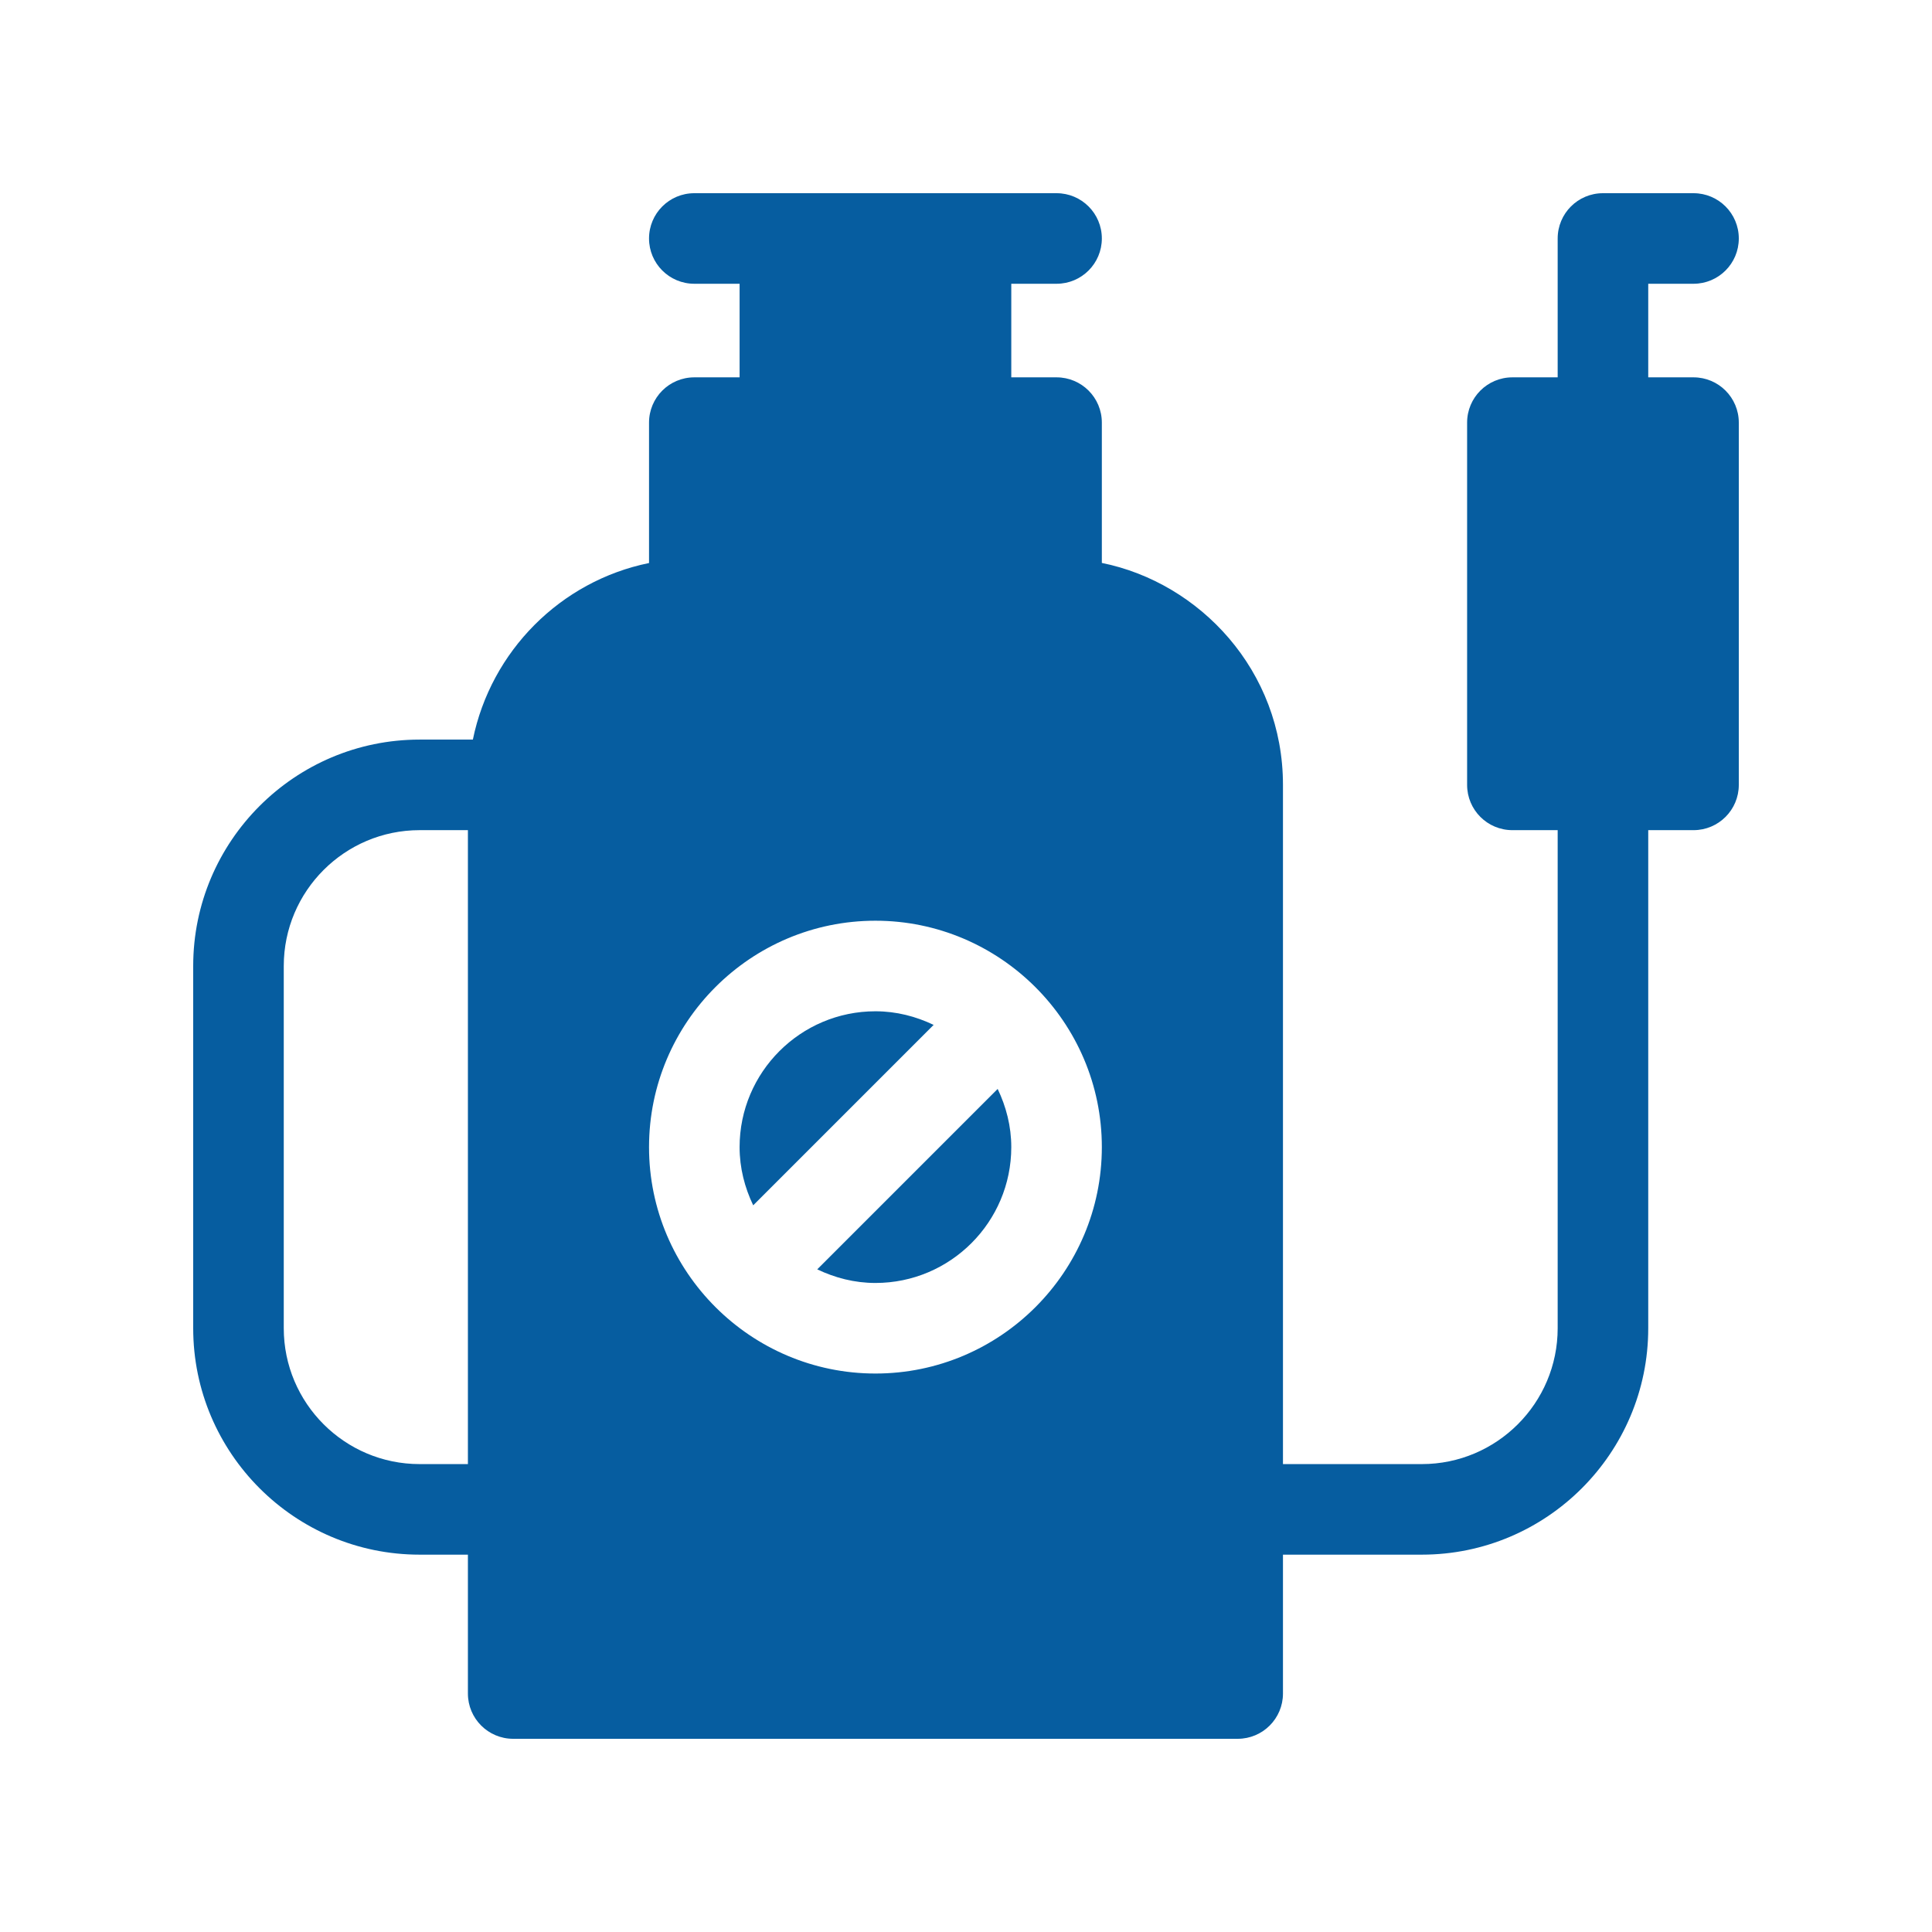
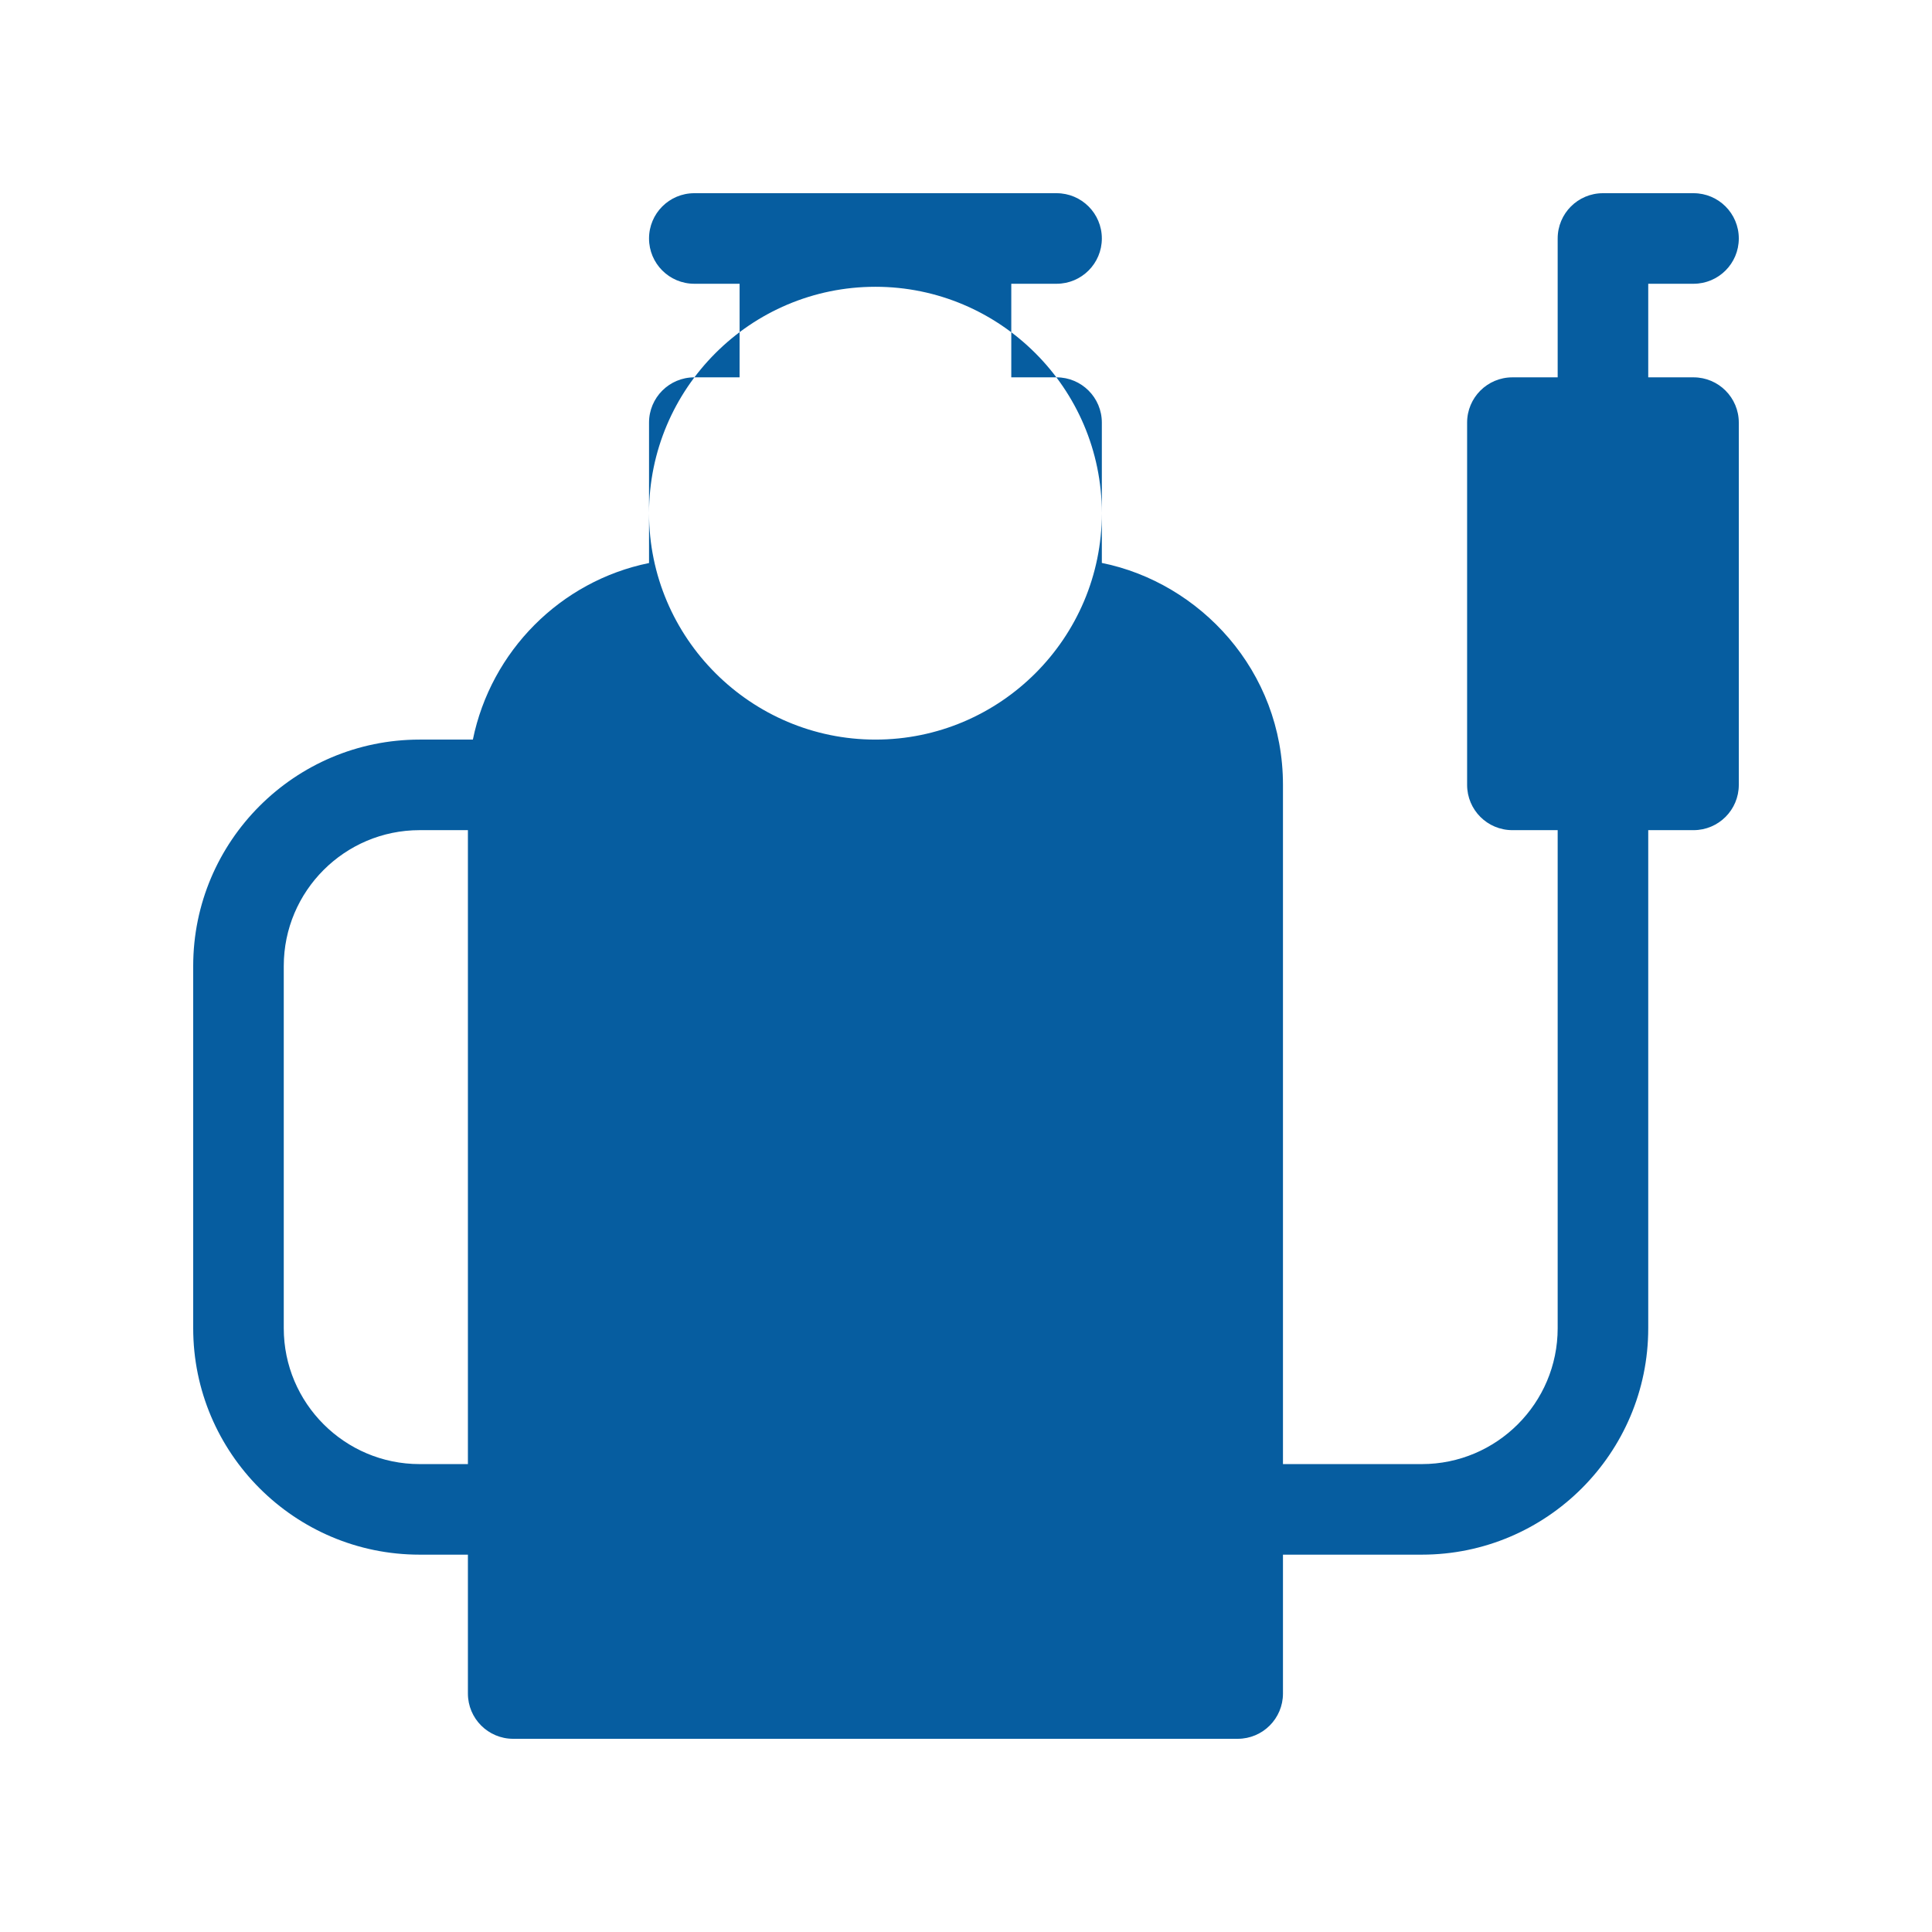
<svg xmlns="http://www.w3.org/2000/svg" version="1.1" width="512" height="512" x="0" y="0" viewBox="0 0 512 512" style="enable-background:new 0 0 512 512" xml:space="preserve" class="">
  <g transform="matrix(0.8,0,0,0.8,51.2,51.2)">
-     <path d="M206.721 356.49c5.867 2.807 12.352 4.51 19.279 4.51 24.814 0 45-20.186 45-45 0-6.927-1.703-13.412-4.51-19.279zM226 271c-24.814 0-45 20.186-45 45 0 6.927 1.703 13.412 4.51 19.279l59.769-59.769C239.412 272.703 232.927 271 226 271z" fill="#065da0" opacity="1" data-original="#000000" class="" />
-     <path d="M497 30c8.291 0 15-6.709 15-15s-6.709-15-15-15h-30c-8.291 0-15 6.709-15 15v46h-15c-8.291 0-15 6.709-15 15v120c0 8.291 6.709 15 15 15h15v165c0 24.814-20.186 45-45 45h-46V196c0-37.882-27.594-66.98-60-73.521V76c0-8.291-6.709-15-15-15h-15V30h15c8.291 0 15-6.709 15-15s-6.709-15-15-15H166c-8.291 0-15 6.709-15 15s6.709 15 15 15h15v31h-15c-8.291 0-15 6.709-15 15v46.509c-29.326 5.98-52.359 29.169-58.356 58.491H75c-41.353 0-75 33.647-75 75v120c0 41.353 33.647 75 75 75h16v46c0 8.291 6.709 15 15 15h240c8.291 0 15-6.709 15-15v-46h46c41.353 0 75-33.647 75-75V211h15c8.291 0 15-6.709 15-15V76c0-8.291-6.709-15-15-15h-15V30zM91 421H75c-24.814 0-45-20.186-45-45V256c0-24.814 20.186-45 45-45h16zm135-30c-41.218 0-75-33.59-75-75 0-41.353 33.647-75 75-75 41.218 0 75 33.59 75 75 0 41.353-33.647 75-75 75z" fill="#065da0" opacity="1" data-original="#000000" class="" />
+     <path d="M497 30c8.291 0 15-6.709 15-15s-6.709-15-15-15h-30c-8.291 0-15 6.709-15 15v46h-15c-8.291 0-15 6.709-15 15v120c0 8.291 6.709 15 15 15h15v165c0 24.814-20.186 45-45 45h-46V196c0-37.882-27.594-66.98-60-73.521V76c0-8.291-6.709-15-15-15h-15V30h15c8.291 0 15-6.709 15-15s-6.709-15-15-15H166c-8.291 0-15 6.709-15 15s6.709 15 15 15h15v31h-15c-8.291 0-15 6.709-15 15v46.509c-29.326 5.98-52.359 29.169-58.356 58.491H75c-41.353 0-75 33.647-75 75v120c0 41.353 33.647 75 75 75h16v46c0 8.291 6.709 15 15 15h240c8.291 0 15-6.709 15-15v-46h46c41.353 0 75-33.647 75-75V211h15c8.291 0 15-6.709 15-15V76c0-8.291-6.709-15-15-15h-15V30zM91 421H75c-24.814 0-45-20.186-45-45V256c0-24.814 20.186-45 45-45h16m135-30c-41.218 0-75-33.59-75-75 0-41.353 33.647-75 75-75 41.218 0 75 33.59 75 75 0 41.353-33.647 75-75 75z" fill="#065da0" opacity="1" data-original="#000000" class="" />
  </g>
</svg>